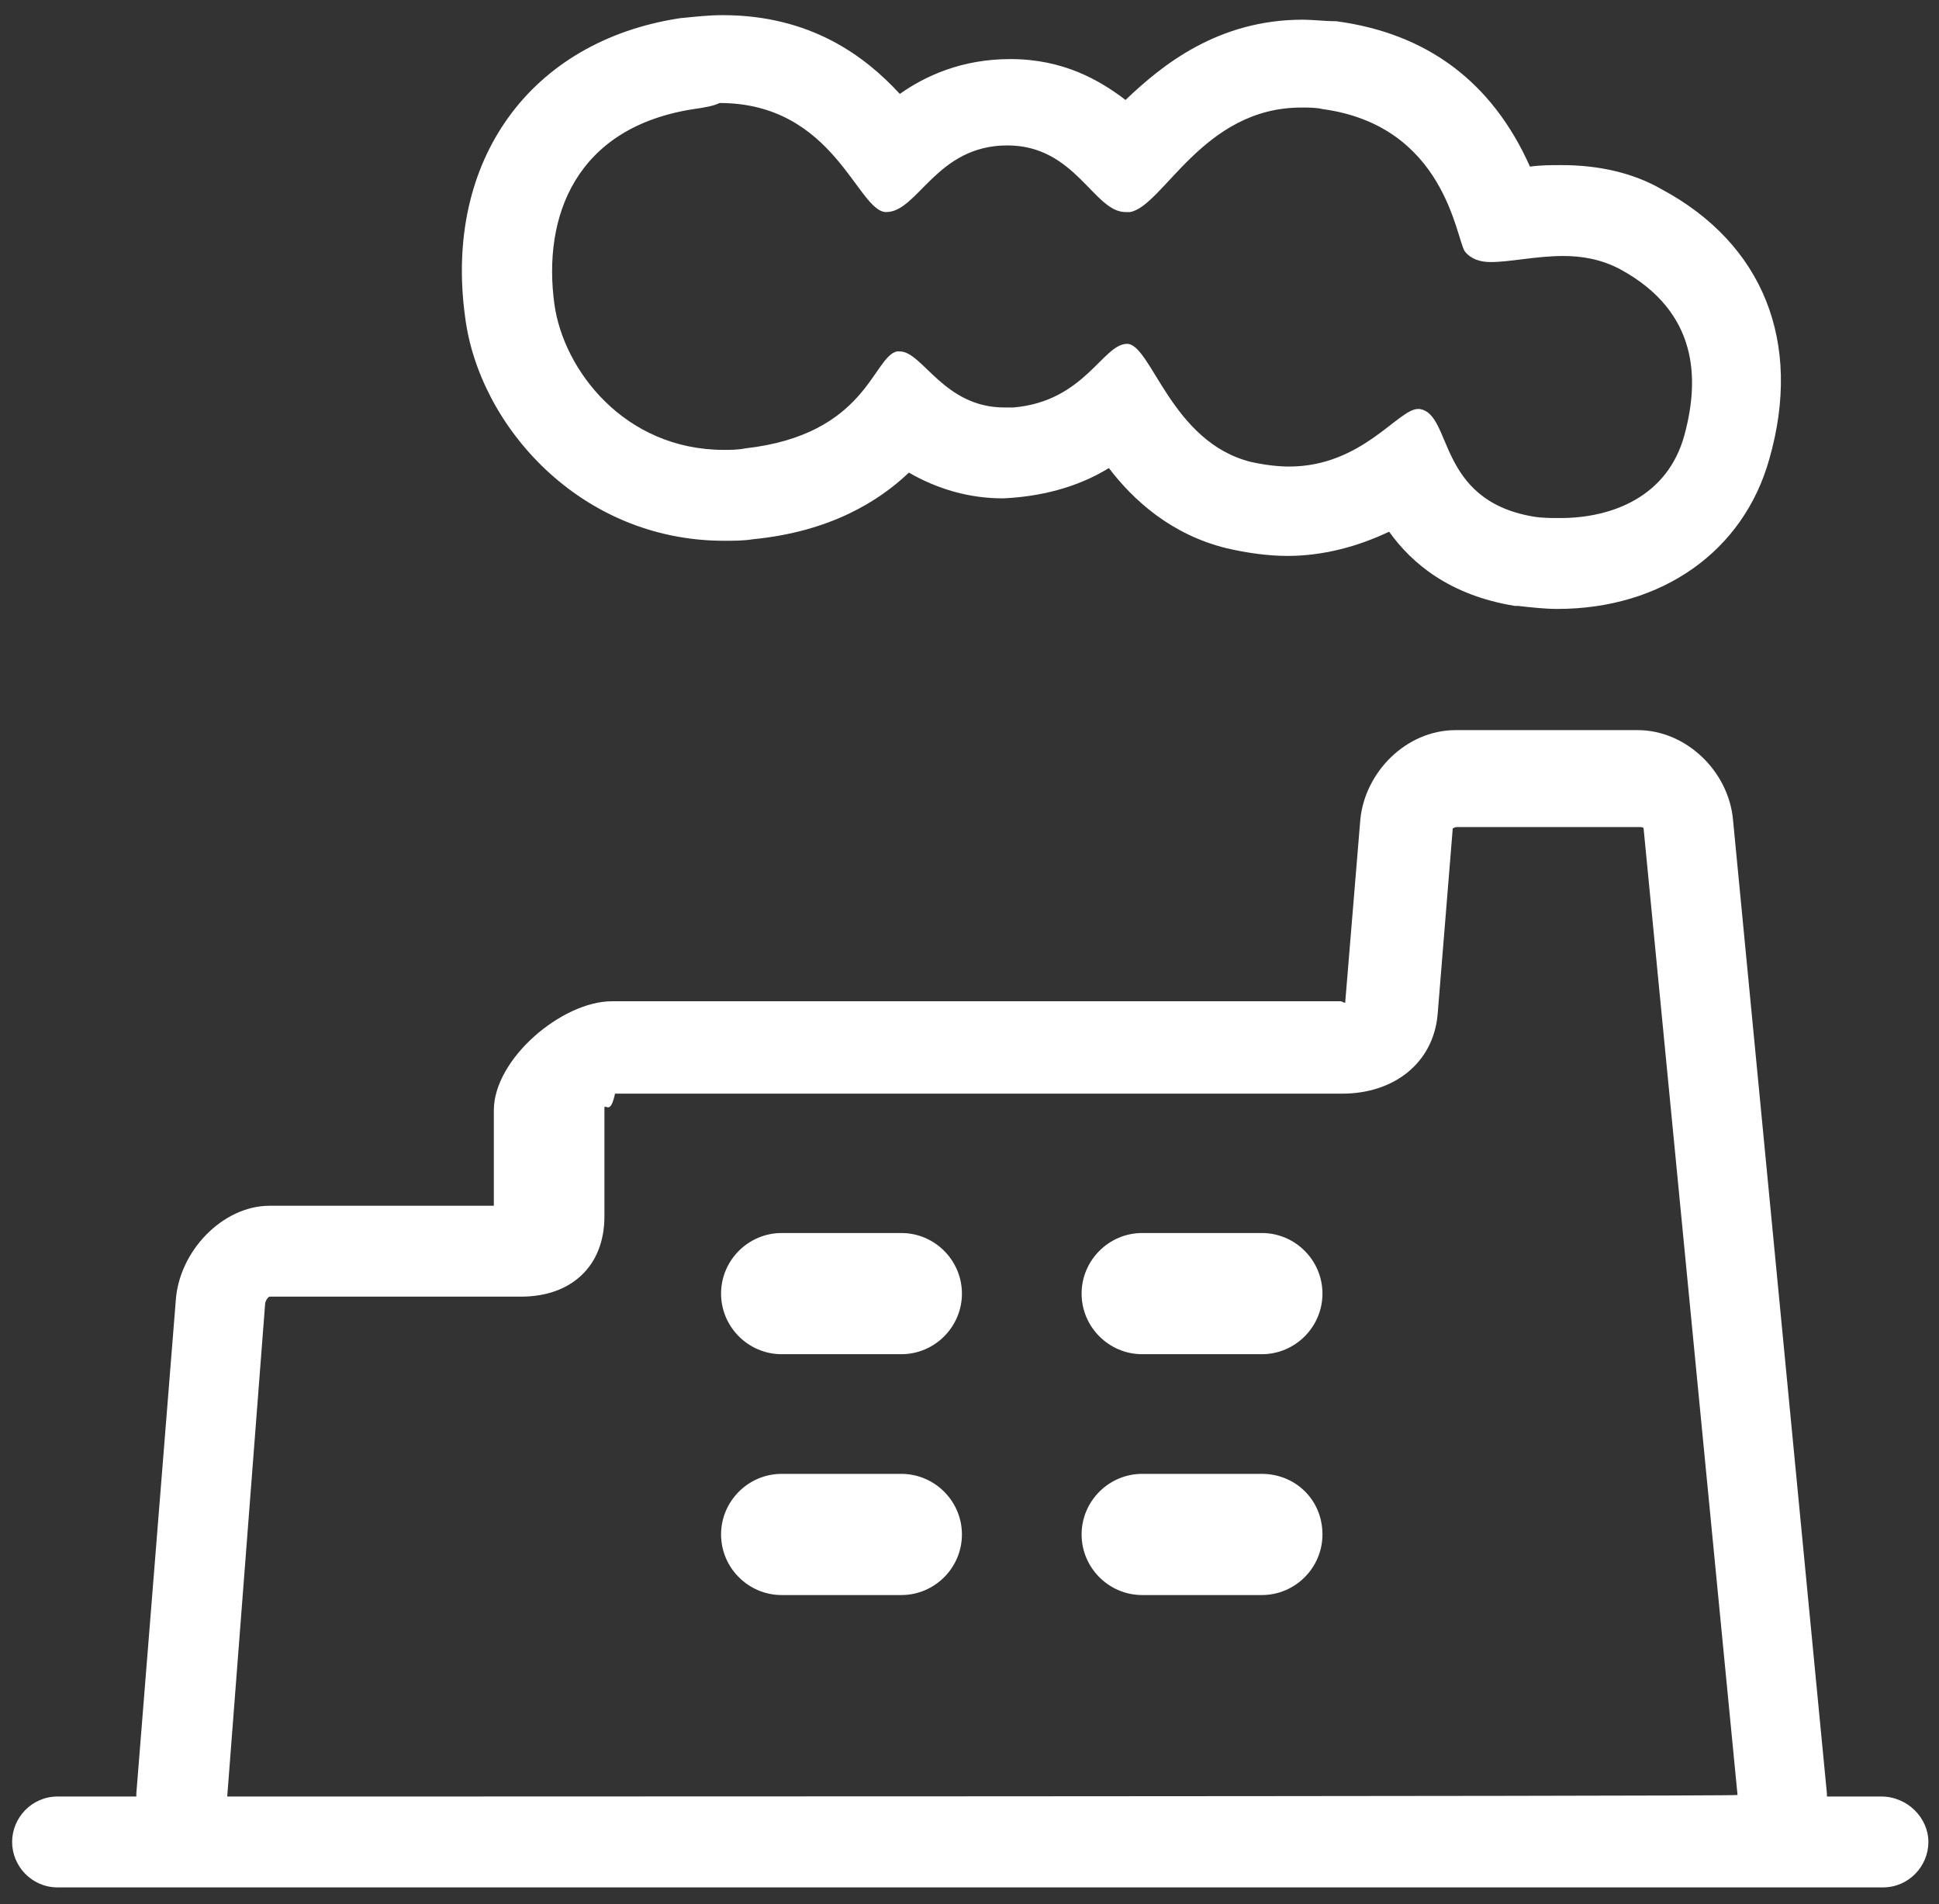
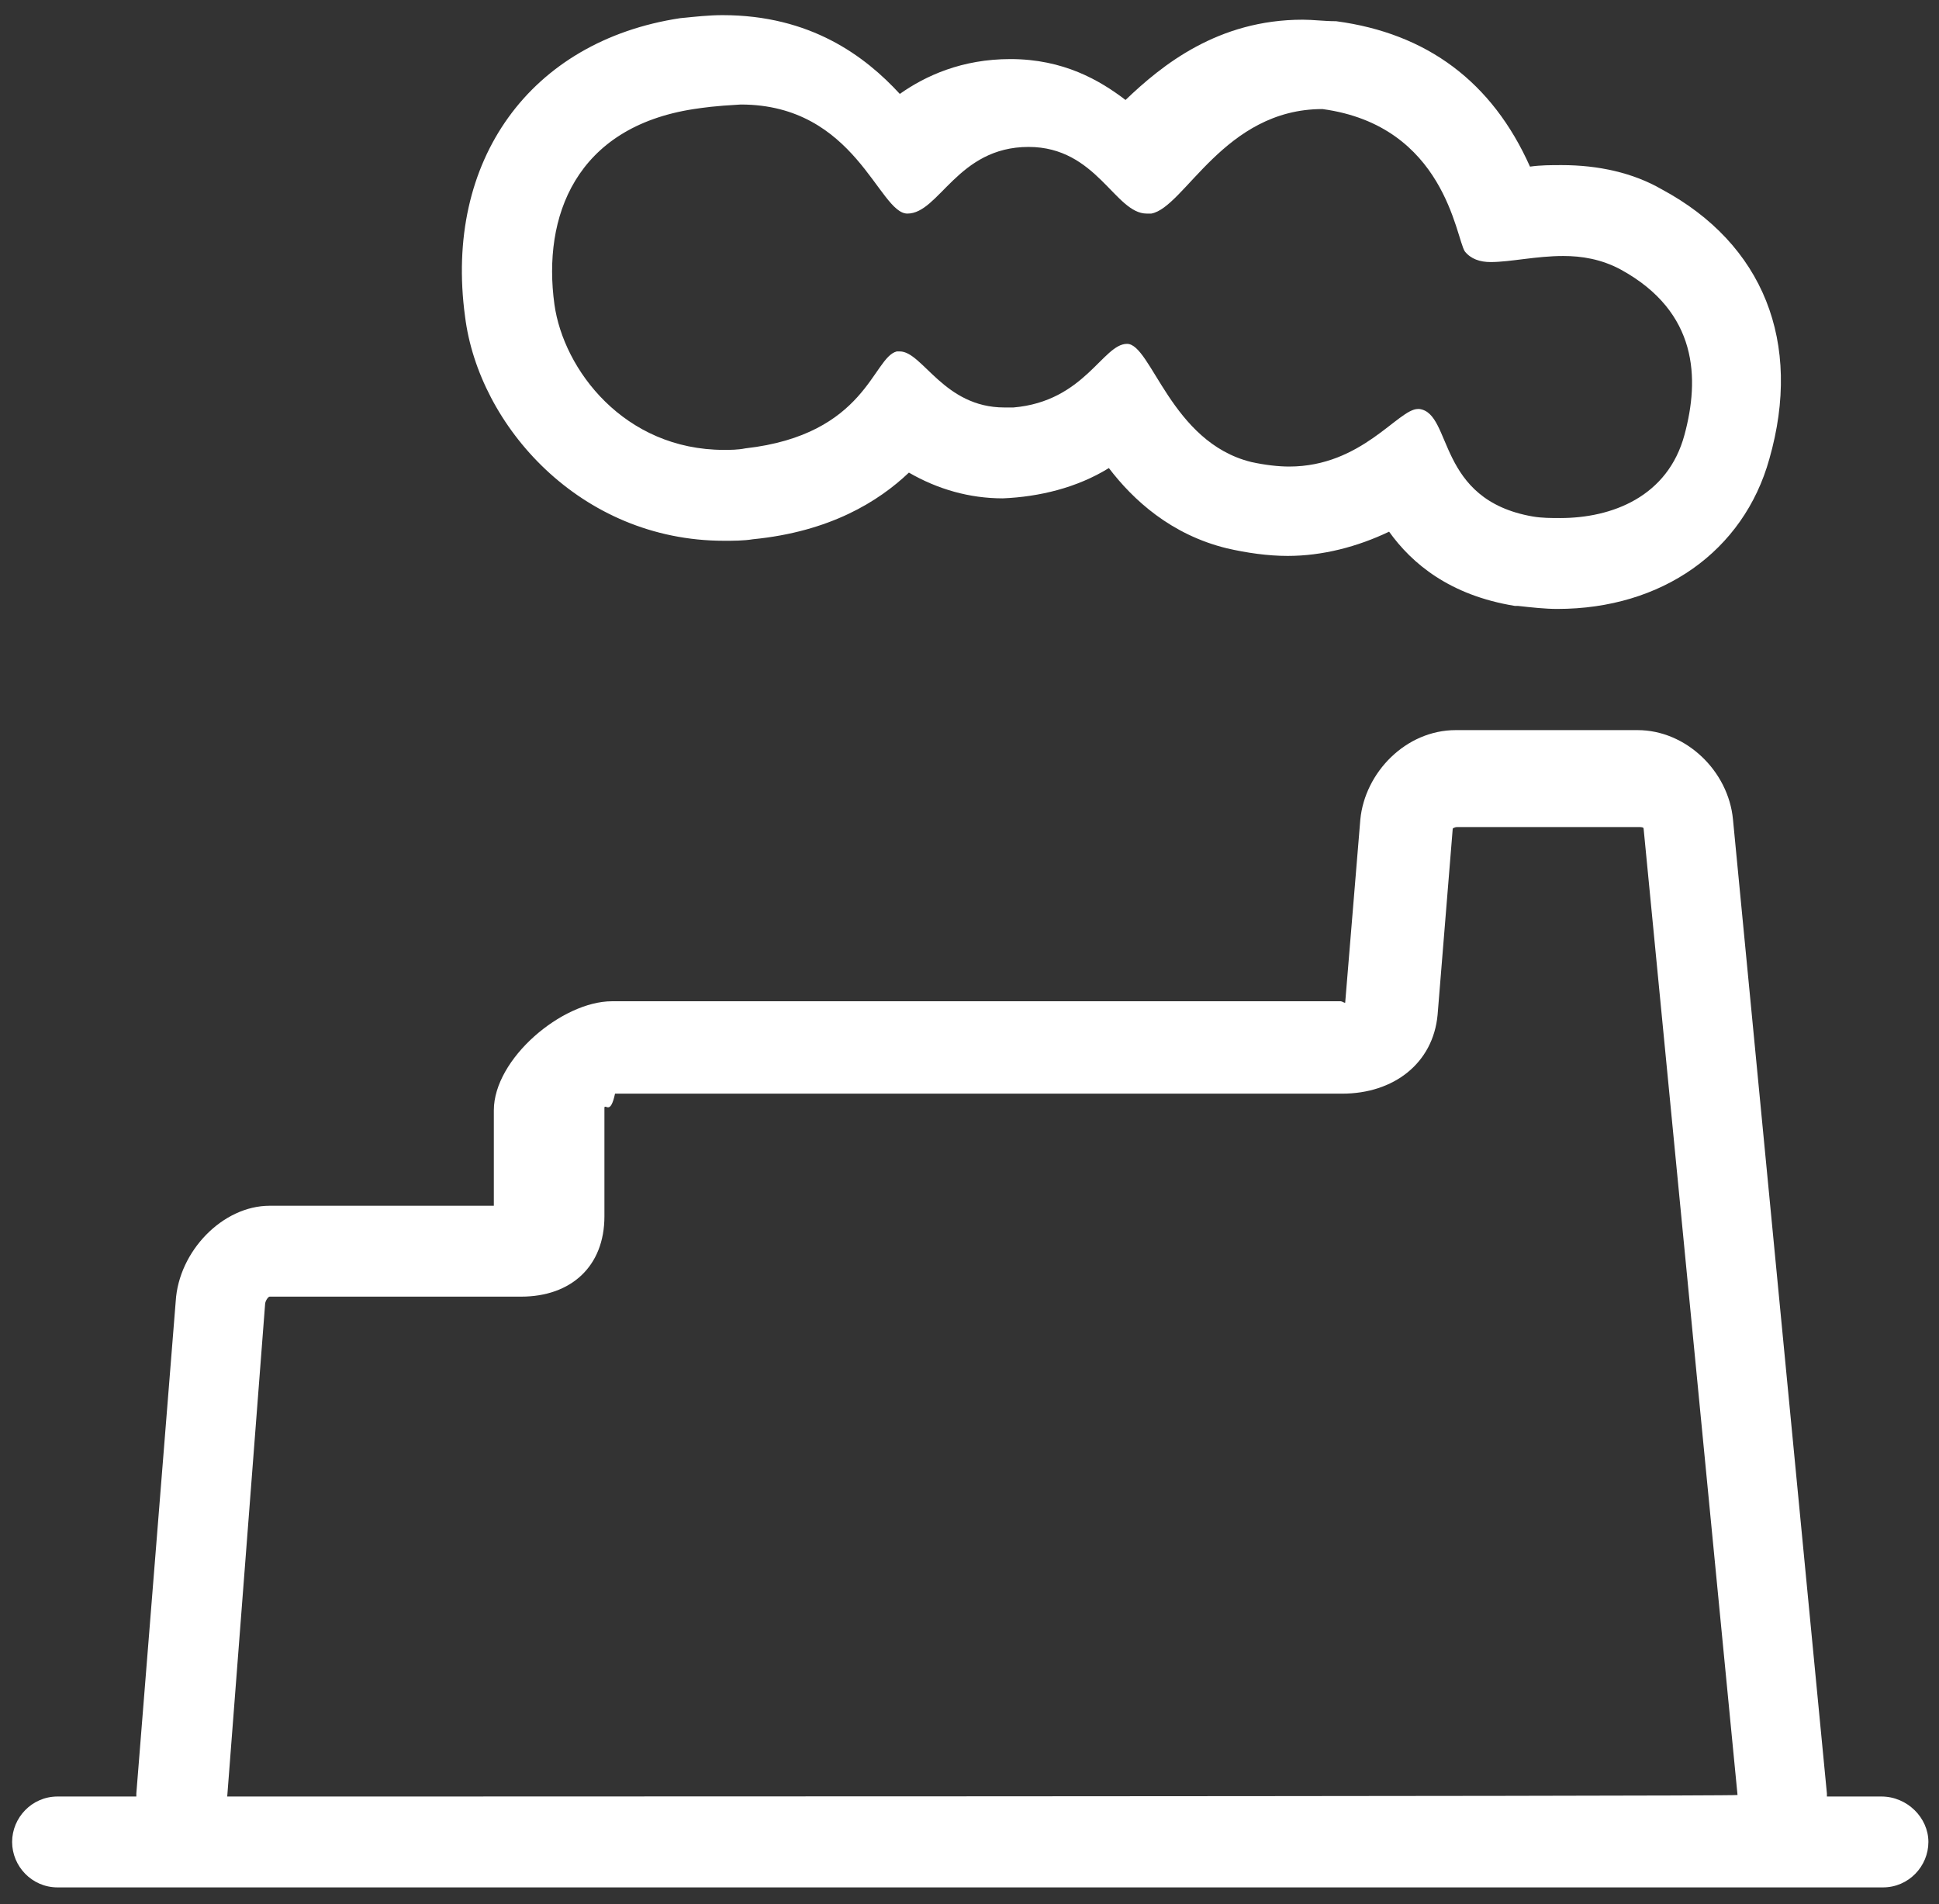
<svg xmlns="http://www.w3.org/2000/svg" version="1.1" id="图层_1" x="0px" y="0px" viewBox="0 0 128 125.7" style="enable-background:new 0 0 128 125.7;" xml:space="preserve">
  <rect x="0" y="0" width="128" height="125.7" fill="#333333" stroke="none" />
  <style type="text/css">
	.st0{fill:#FFFFFF;}
</style>
-   <path class="st0" d="M124.2,118.6h-3.6c0,0,0,0,0-0.2l-6.2-64.3c-0.3-3.2-3.1-5.9-6.3-5.9h-12c-3.3,0-6,2.8-6.3,5.9l-1,12.1  c-0.1,0-0.2-0.1-0.3-0.1H40.4c-3.3,0-7.8,3.8-7.8,7.2v6.3H17.8c-3.1,0-6,3-6.2,6.3L9,118.4c0,0.1,0,0.2,0,0.2H3.8c-1.7,0-3,1.4-3,3  s1.3,3,3,3h120.5c1.7,0,3-1.4,3-3S125.9,118.6,124.2,118.6z M15,118.6l2.5-32.5c0-0.2,0.2-0.5,0.3-0.5h16.6c3.3,0,5.5-2,5.5-5.3  v-7.2c0.1-0.2,0.4,0.5,0.7-0.9h48c3.4,0,6-2,6.3-5.2l1-12.3c0,0,0.1-0.1,0.3-0.1h12c0.1,0,0.3,0,0.3,0.1l6.2,63.8  C114.7,118.6,15,118.6,15,118.6z M47.8,35.7c-9.5,0-16.2-7.6-17.1-14.8C29.3,10.6,35,2.7,44.9,1.2c1-0.1,1.9-0.2,2.8-0.2  c5.8,0,9.4,2.7,11.7,5.2c1.7-1.2,4.1-2.3,7.3-2.3c3.5,0,5.9,1.4,7.6,2.7c2.4-2.3,6.1-5.3,11.7-5.3c0.7,0,1.4,0.1,2.2,0.1  c6,0.8,10.3,4,12.8,9.6c0.7-0.1,1.4-0.1,2.1-0.1c2.4,0,4.7,0.5,6.6,1.6c6.7,3.6,9.3,10.1,7.1,17.8c-1.7,6.1-7.1,9.9-14,9.9  c-0.8,0-1.7-0.1-2.6-0.2h-0.1H100c-4.3-0.7-6.8-2.8-8.3-4.9c-2.1,1-4.4,1.6-6.7,1.6c-1.3,0-2.7-0.2-4-0.5c-3.7-0.9-6.2-3.2-7.8-5.3  c-2.1,1.3-4.6,1.9-7,2c-2.2,0-4.3-0.6-6.2-1.7c-2,1.9-5.2,3.9-10.3,4.4C49.1,35.7,48.4,35.7,47.8,35.7L47.8,35.7z M45.8,7.2  c-7.8,1.2-10,7.1-9.2,12.9c0.6,4.3,4.6,9.6,11.2,9.6c0.4,0,0.9,0,1.4-0.1c8-0.9,8.4-6,10-6.4c0.1,0,0.2,0,0.2,0  c1.5,0,2.9,3.7,6.9,3.7c0.2,0,0.4,0,0.6,0c4.7-0.4,5.9-4.2,7.5-4.2l0,0c1.6,0,2.9,6.5,8.2,7.8c0.9,0.2,1.8,0.3,2.5,0.3  c4.8,0,7.2-3.8,8.5-3.8h0.1c2.2,0.3,1.1,6,7.5,7.1c0.6,0.1,1.2,0.1,1.8,0.1c3.4,0,7.1-1.4,8.2-5.5c1-3.7,0.9-8.1-4.2-10.9  c-1.3-0.7-2.6-0.9-3.8-0.9c-1.8,0-3.5,0.4-4.8,0.4c-0.7,0-1.3-0.2-1.7-0.7c-0.6-0.9-1.3-8.3-9.4-9.4c-0.4-0.1-0.9-0.1-1.4-0.1  c-6.5,0-9.1,6.5-11.3,6.9c-0.1,0-0.2,0-0.3,0c-2.1,0-3.3-4.4-7.8-4.4c-4.7,0-5.9,4.4-8,4.4c-1.9,0-3.4-7.2-11-7.2  C47.1,7,46.5,7.1,45.8,7.2z" />
-   <path class="st0" d="M59.5,81.4h-7.9c-2.2,0-4,1.8-4,4s1.8,4,4,4h7.9c2.2,0,4-1.8,4-4S61.7,81.4,59.5,81.4z M59.5,97.3h-7.9  c-2.2,0-4,1.8-4,4s1.8,4,4,4h7.9c2.2,0,4-1.8,4-4S61.7,97.3,59.5,97.3z M83.3,81.4h-7.9c-2.2,0-4,1.8-4,4s1.8,4,4,4h7.9  c2.2,0,4-1.8,4-4C87.3,83.2,85.5,81.4,83.3,81.4z M83.3,97.3h-7.9c-2.2,0-4,1.8-4,4s1.8,4,4,4h7.9c2.2,0,4-1.8,4-4  C87.3,99,85.5,97.3,83.3,97.3z" />
+   <path class="st0" d="M124.2,118.6h-3.6c0,0,0,0,0-0.2l-6.2-64.3c-0.3-3.2-3.1-5.9-6.3-5.9h-12c-3.3,0-6,2.8-6.3,5.9l-1,12.1  c-0.1,0-0.2-0.1-0.3-0.1H40.4c-3.3,0-7.8,3.8-7.8,7.2v6.3H17.8c-3.1,0-6,3-6.2,6.3L9,118.4c0,0.1,0,0.2,0,0.2H3.8c-1.7,0-3,1.4-3,3  s1.3,3,3,3h120.5c1.7,0,3-1.4,3-3S125.9,118.6,124.2,118.6z M15,118.6l2.5-32.5c0-0.2,0.2-0.5,0.3-0.5h16.6c3.3,0,5.5-2,5.5-5.3  v-7.2c0.1-0.2,0.4,0.5,0.7-0.9h48c3.4,0,6-2,6.3-5.2l1-12.3c0,0,0.1-0.1,0.3-0.1h12c0.1,0,0.3,0,0.3,0.1l6.2,63.8  C114.7,118.6,15,118.6,15,118.6z M47.8,35.7c-9.5,0-16.2-7.6-17.1-14.8C29.3,10.6,35,2.7,44.9,1.2c1-0.1,1.9-0.2,2.8-0.2  c5.8,0,9.4,2.7,11.7,5.2c1.7-1.2,4.1-2.3,7.3-2.3c3.5,0,5.9,1.4,7.6,2.7c2.4-2.3,6.1-5.3,11.7-5.3c0.7,0,1.4,0.1,2.2,0.1  c6,0.8,10.3,4,12.8,9.6c0.7-0.1,1.4-0.1,2.1-0.1c2.4,0,4.7,0.5,6.6,1.6c6.7,3.6,9.3,10.1,7.1,17.8c-1.7,6.1-7.1,9.9-14,9.9  c-0.8,0-1.7-0.1-2.6-0.2h-0.1H100c-4.3-0.7-6.8-2.8-8.3-4.9c-2.1,1-4.4,1.6-6.7,1.6c-1.3,0-2.7-0.2-4-0.5c-3.7-0.9-6.2-3.2-7.8-5.3  c-2.1,1.3-4.6,1.9-7,2c-2.2,0-4.3-0.6-6.2-1.7c-2,1.9-5.2,3.9-10.3,4.4C49.1,35.7,48.4,35.7,47.8,35.7L47.8,35.7z M45.8,7.2  c-7.8,1.2-10,7.1-9.2,12.9c0.6,4.3,4.6,9.6,11.2,9.6c0.4,0,0.9,0,1.4-0.1c8-0.9,8.4-6,10-6.4c0.1,0,0.2,0,0.2,0  c1.5,0,2.9,3.7,6.9,3.7c0.2,0,0.4,0,0.6,0c4.7-0.4,5.9-4.2,7.5-4.2l0,0c1.6,0,2.9,6.5,8.2,7.8c0.9,0.2,1.8,0.3,2.5,0.3  c4.8,0,7.2-3.8,8.5-3.8h0.1c2.2,0.3,1.1,6,7.5,7.1c0.6,0.1,1.2,0.1,1.8,0.1c3.4,0,7.1-1.4,8.2-5.5c1-3.7,0.9-8.1-4.2-10.9  c-1.3-0.7-2.6-0.9-3.8-0.9c-1.8,0-3.5,0.4-4.8,0.4c-0.7,0-1.3-0.2-1.7-0.7c-0.6-0.9-1.3-8.3-9.4-9.4c-6.5,0-9.1,6.5-11.3,6.9c-0.1,0-0.2,0-0.3,0c-2.1,0-3.3-4.4-7.8-4.4c-4.7,0-5.9,4.4-8,4.4c-1.9,0-3.4-7.2-11-7.2  C47.1,7,46.5,7.1,45.8,7.2z" />
</svg>